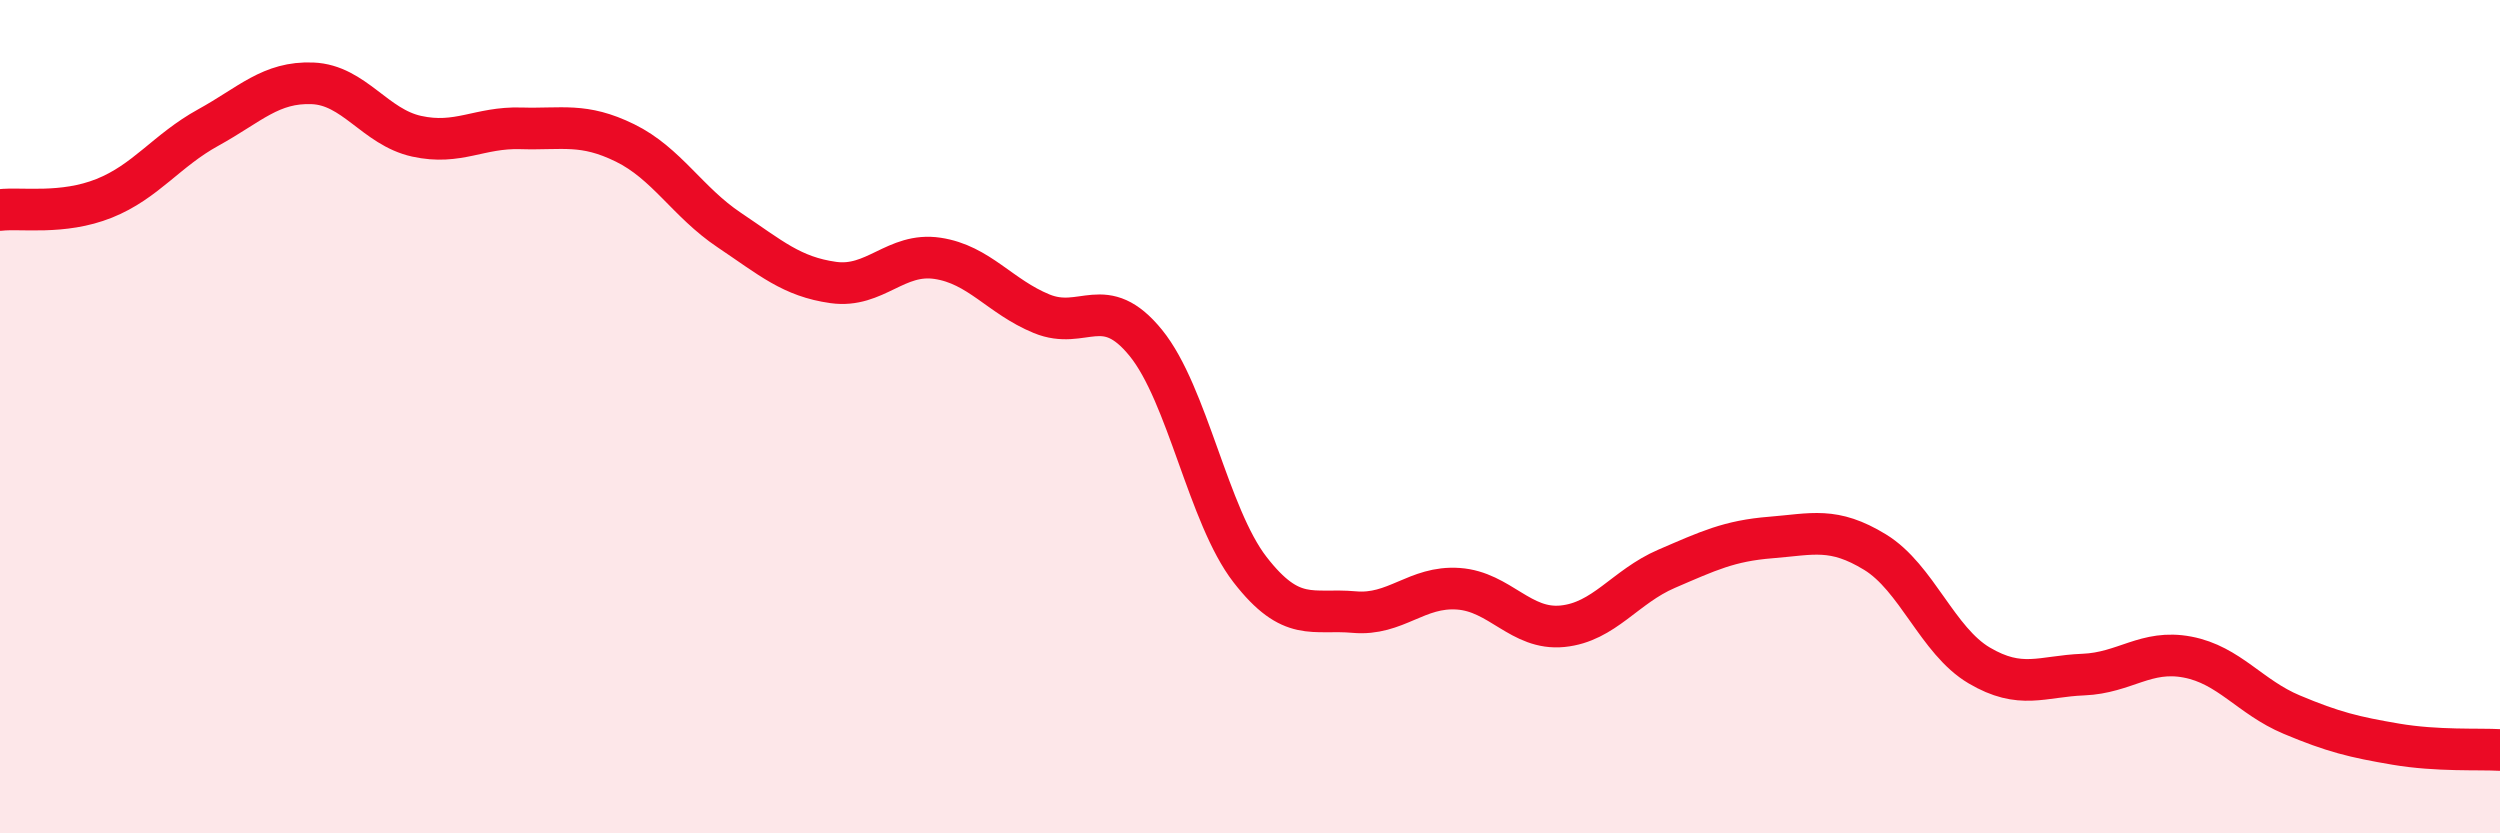
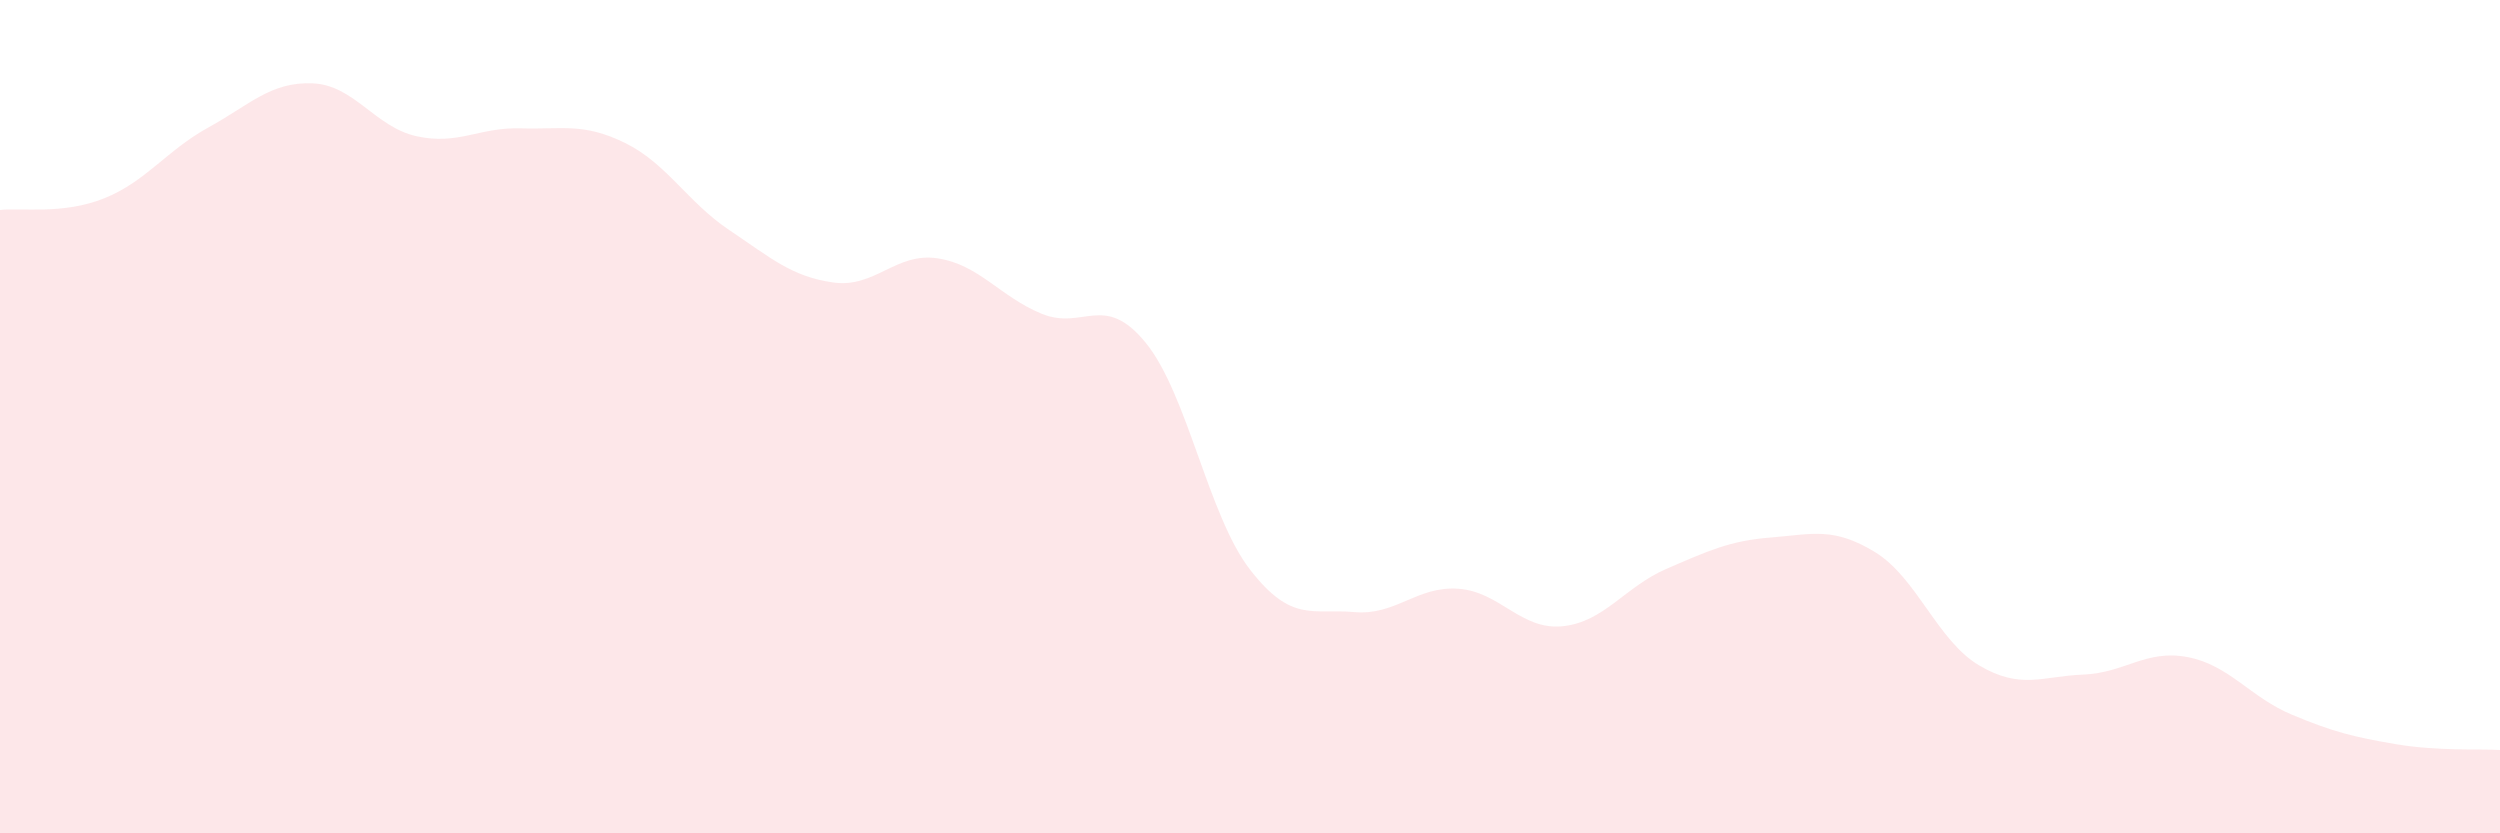
<svg xmlns="http://www.w3.org/2000/svg" width="60" height="20" viewBox="0 0 60 20">
  <path d="M 0,5.04 C 0.5,4.98 1.5,5.16 2.5,4.76 C 3.5,4.36 4,3.61 5,3.06 C 6,2.51 6.5,1.96 7.5,2 C 8.5,2.04 9,3.05 10,3.27 C 11,3.49 11.5,3.05 12.5,3.08 C 13.5,3.11 14,2.94 15,3.43 C 16,3.92 16.5,4.85 17.5,5.52 C 18.5,6.19 19,6.64 20,6.78 C 21,6.92 21.5,6.05 22.5,6.2 C 23.5,6.35 24,7.12 25,7.53 C 26,7.94 26.5,7 27.5,8.23 C 28.5,9.46 29,12.38 30,13.67 C 31,14.96 31.5,14.6 32.5,14.69 C 33.5,14.78 34,14.06 35,14.13 C 36,14.2 36.5,15.13 37.5,15.03 C 38.5,14.93 39,14.08 40,13.65 C 41,13.22 41.5,12.98 42.5,12.9 C 43.5,12.82 44,12.64 45,13.25 C 46,13.86 46.5,15.38 47.5,15.97 C 48.5,16.56 49,16.23 50,16.19 C 51,16.15 51.5,15.58 52.5,15.77 C 53.5,15.96 54,16.73 55,17.15 C 56,17.57 56.5,17.69 57.5,17.86 C 58.5,18.03 59.5,17.97 60,18L60 20L0 20Z" fill="#EB0A25" opacity="0.1" stroke-linecap="round" stroke-linejoin="round" />
-   <path d="M 0,5.04 C 0.5,4.98 1.5,5.16 2.5,4.76 C 3.5,4.36 4,3.61 5,3.06 C 6,2.51 6.5,1.96 7.5,2 C 8.5,2.04 9,3.05 10,3.27 C 11,3.49 11.5,3.05 12.5,3.08 C 13.5,3.11 14,2.94 15,3.43 C 16,3.92 16.5,4.85 17.5,5.52 C 18.5,6.19 19,6.64 20,6.78 C 21,6.92 21.5,6.05 22.5,6.2 C 23.5,6.35 24,7.12 25,7.53 C 26,7.94 26.5,7 27.5,8.23 C 28.5,9.46 29,12.38 30,13.67 C 31,14.96 31.5,14.6 32.5,14.69 C 33.5,14.78 34,14.06 35,14.13 C 36,14.2 36.5,15.13 37.5,15.03 C 38.5,14.93 39,14.08 40,13.65 C 41,13.22 41.5,12.98 42.5,12.9 C 43.5,12.82 44,12.64 45,13.25 C 46,13.86 46.5,15.38 47.5,15.97 C 48.5,16.56 49,16.23 50,16.19 C 51,16.15 51.5,15.58 52.5,15.77 C 53.5,15.96 54,16.73 55,17.15 C 56,17.57 56.5,17.69 57.5,17.86 C 58.5,18.03 59.5,17.97 60,18" stroke="#EB0A25" stroke-width="1" fill="none" stroke-linecap="round" stroke-linejoin="round" />
</svg>